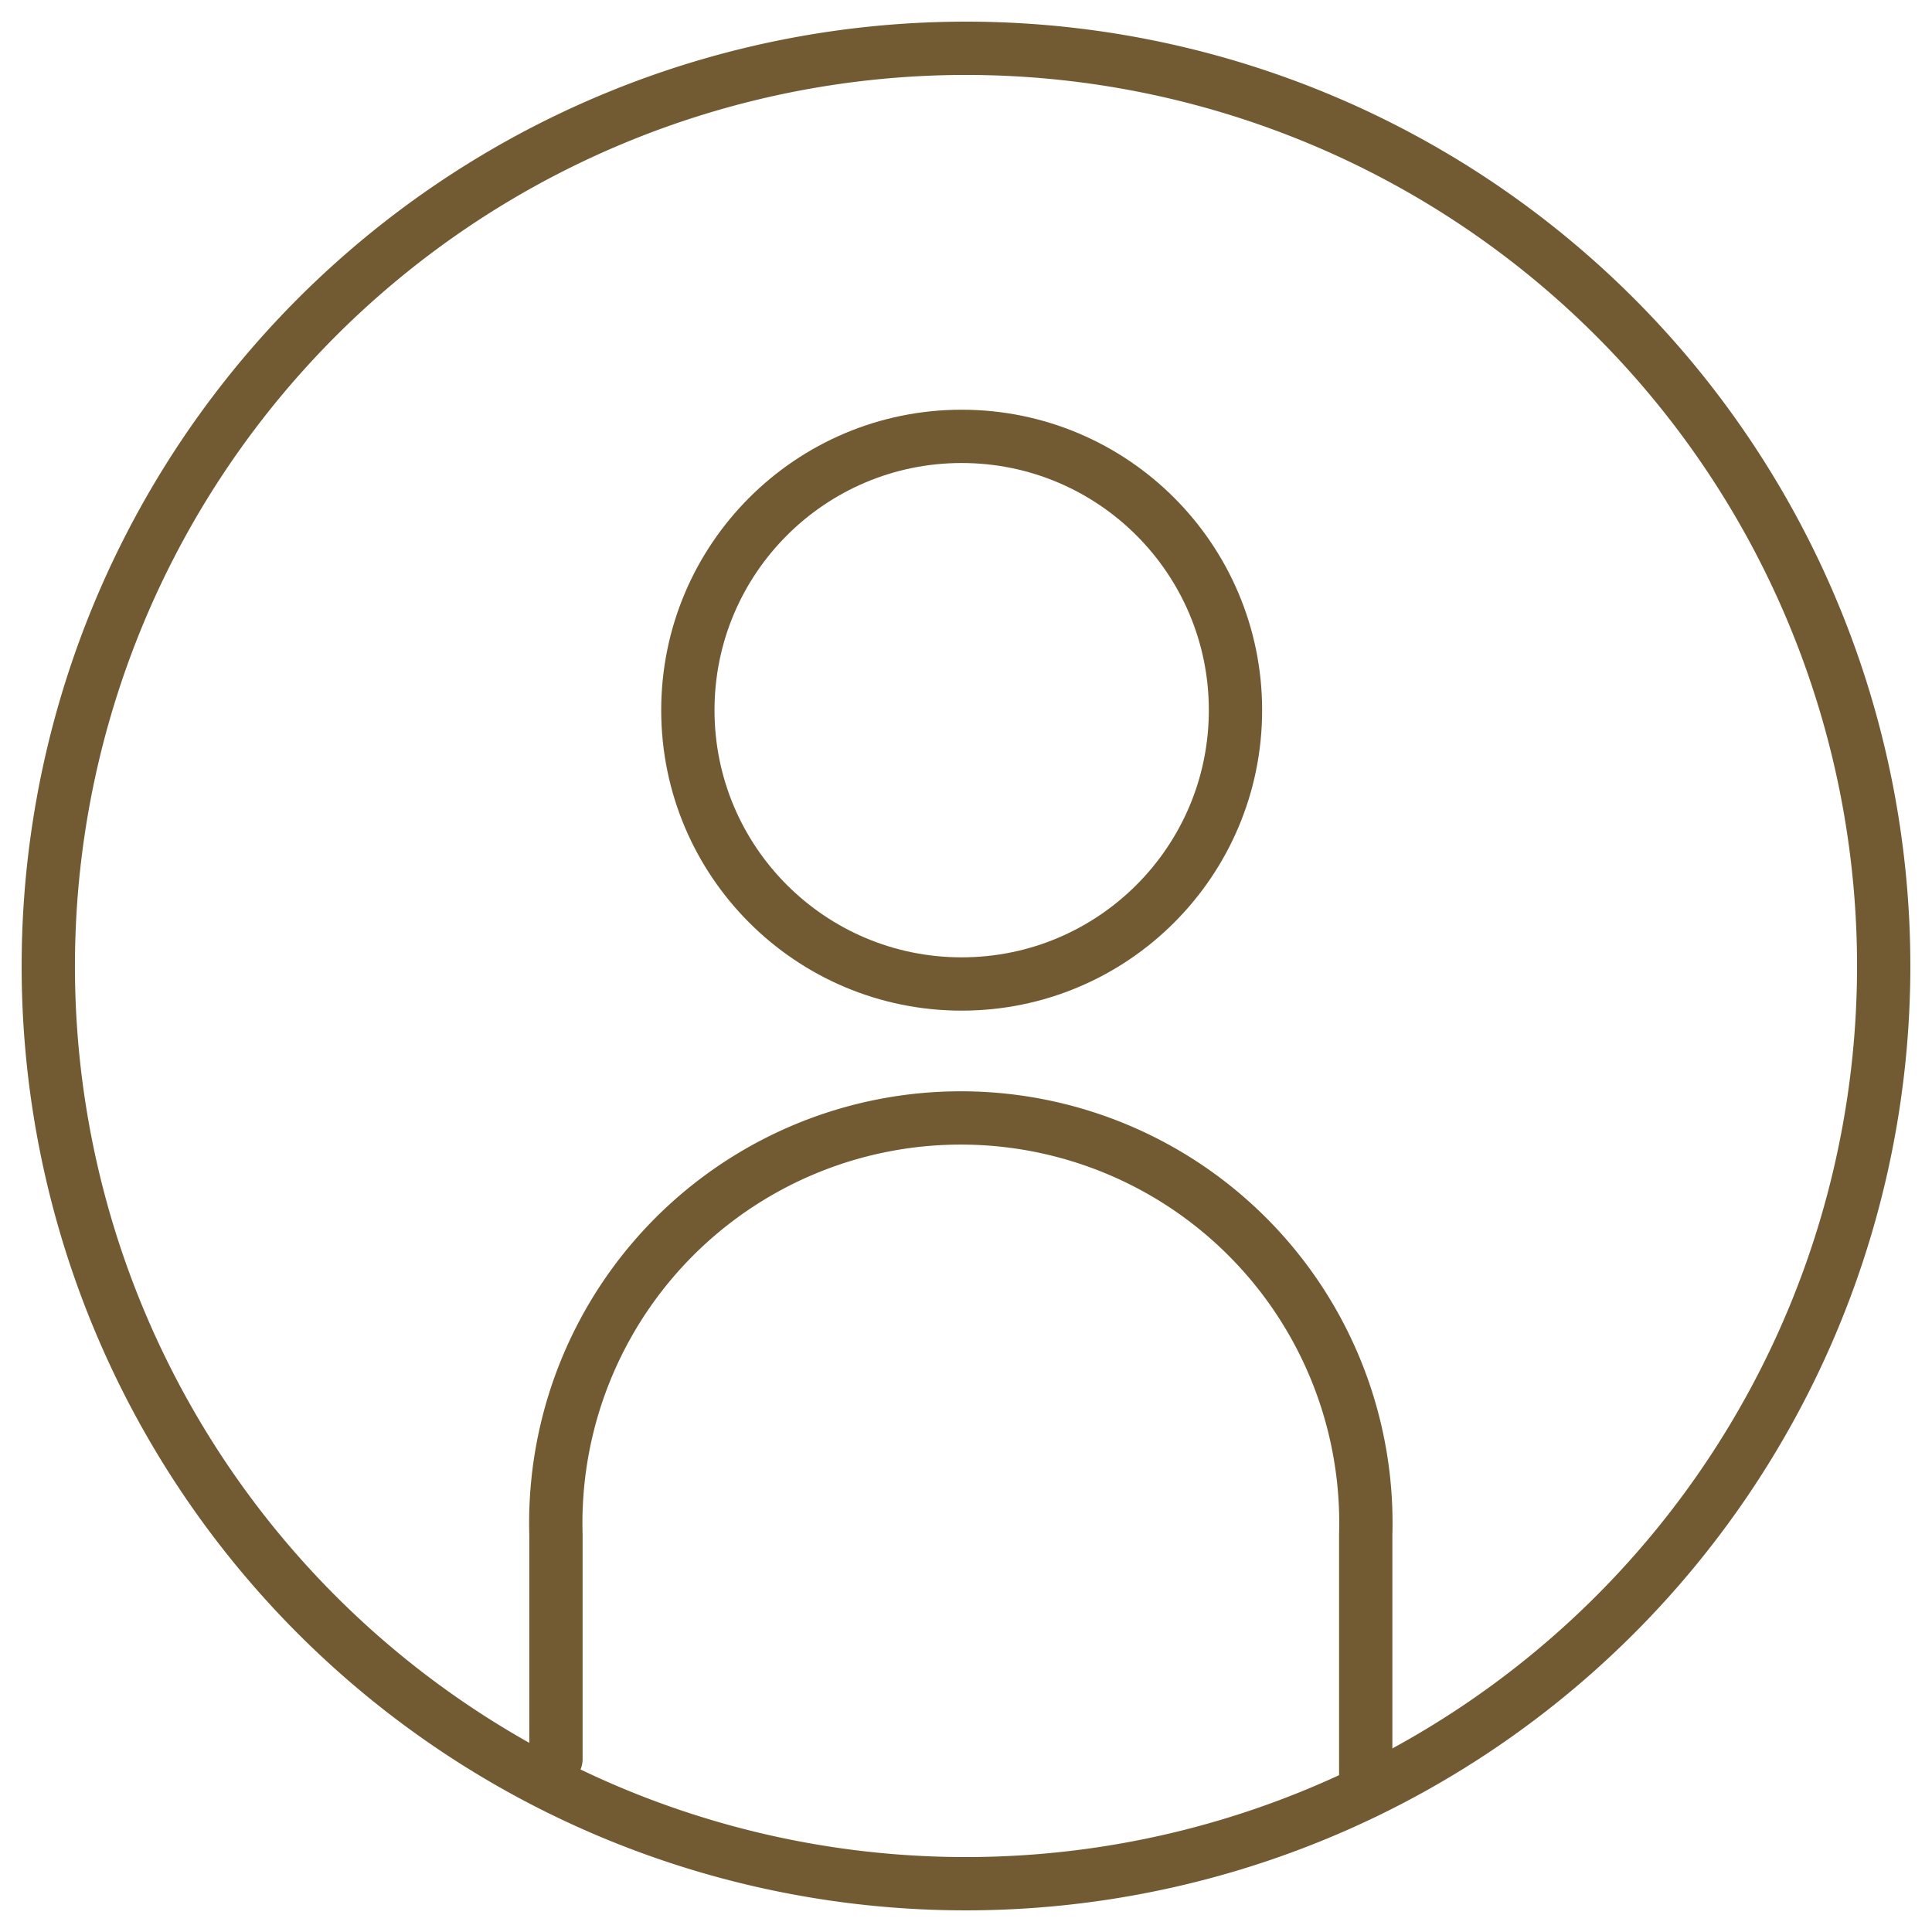
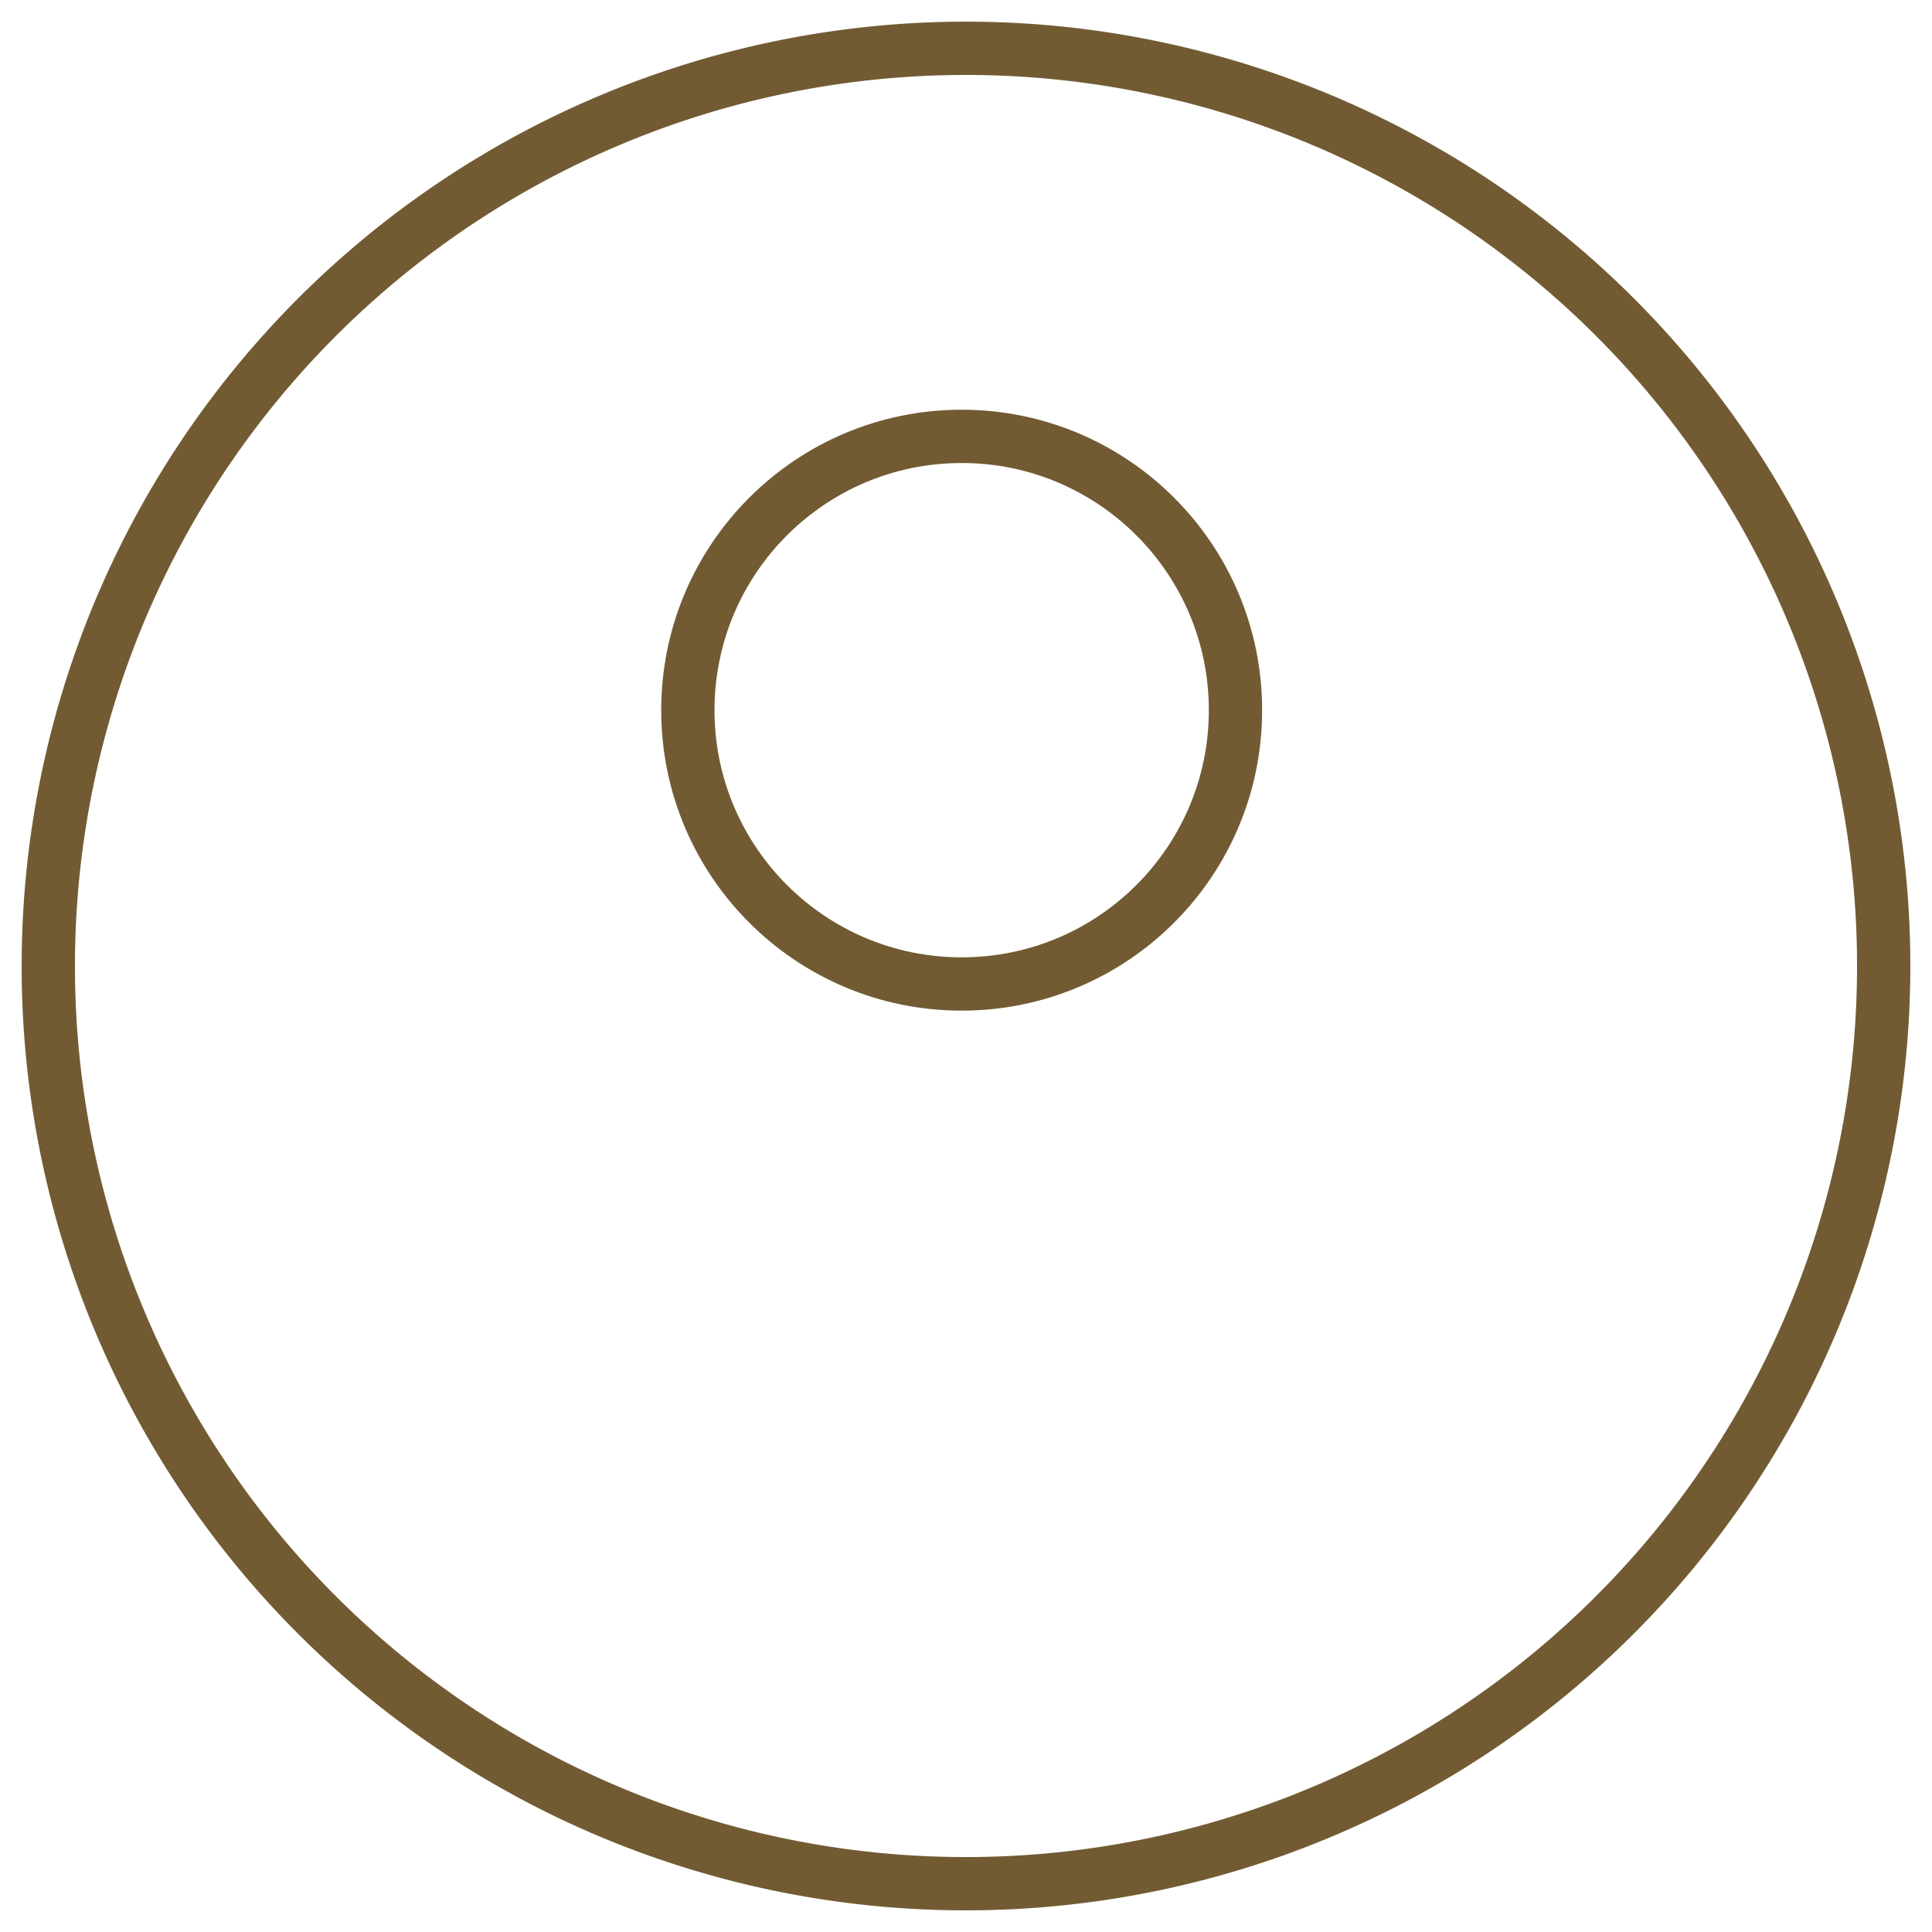
<svg xmlns="http://www.w3.org/2000/svg" id="Blue_Icons" data-name="Blue Icons" viewBox="0 0 58 58">
  <defs>
    <style>.cls-1{fill:none;stroke:#725b33;stroke-linecap:round;stroke-linejoin:round;stroke-width:1.6px;}</style>
  </defs>
  <path class="cls-1" d="M29,56.55A27.55,27.55,0,1,0,1.45,29,27.54,27.54,0,0,0,29,56.55Z" />
-   <path id="Path_257-7" data-name="Path 257-7" class="cls-1" d="M41,53.79V46.07a12.16,12.16,0,1,0-24.31,0v6.74" />
  <circle id="Ellipse_283-7" data-name="Ellipse 283-7" class="cls-1" cx="28.87" cy="21.32" r="8.22" />
</svg>